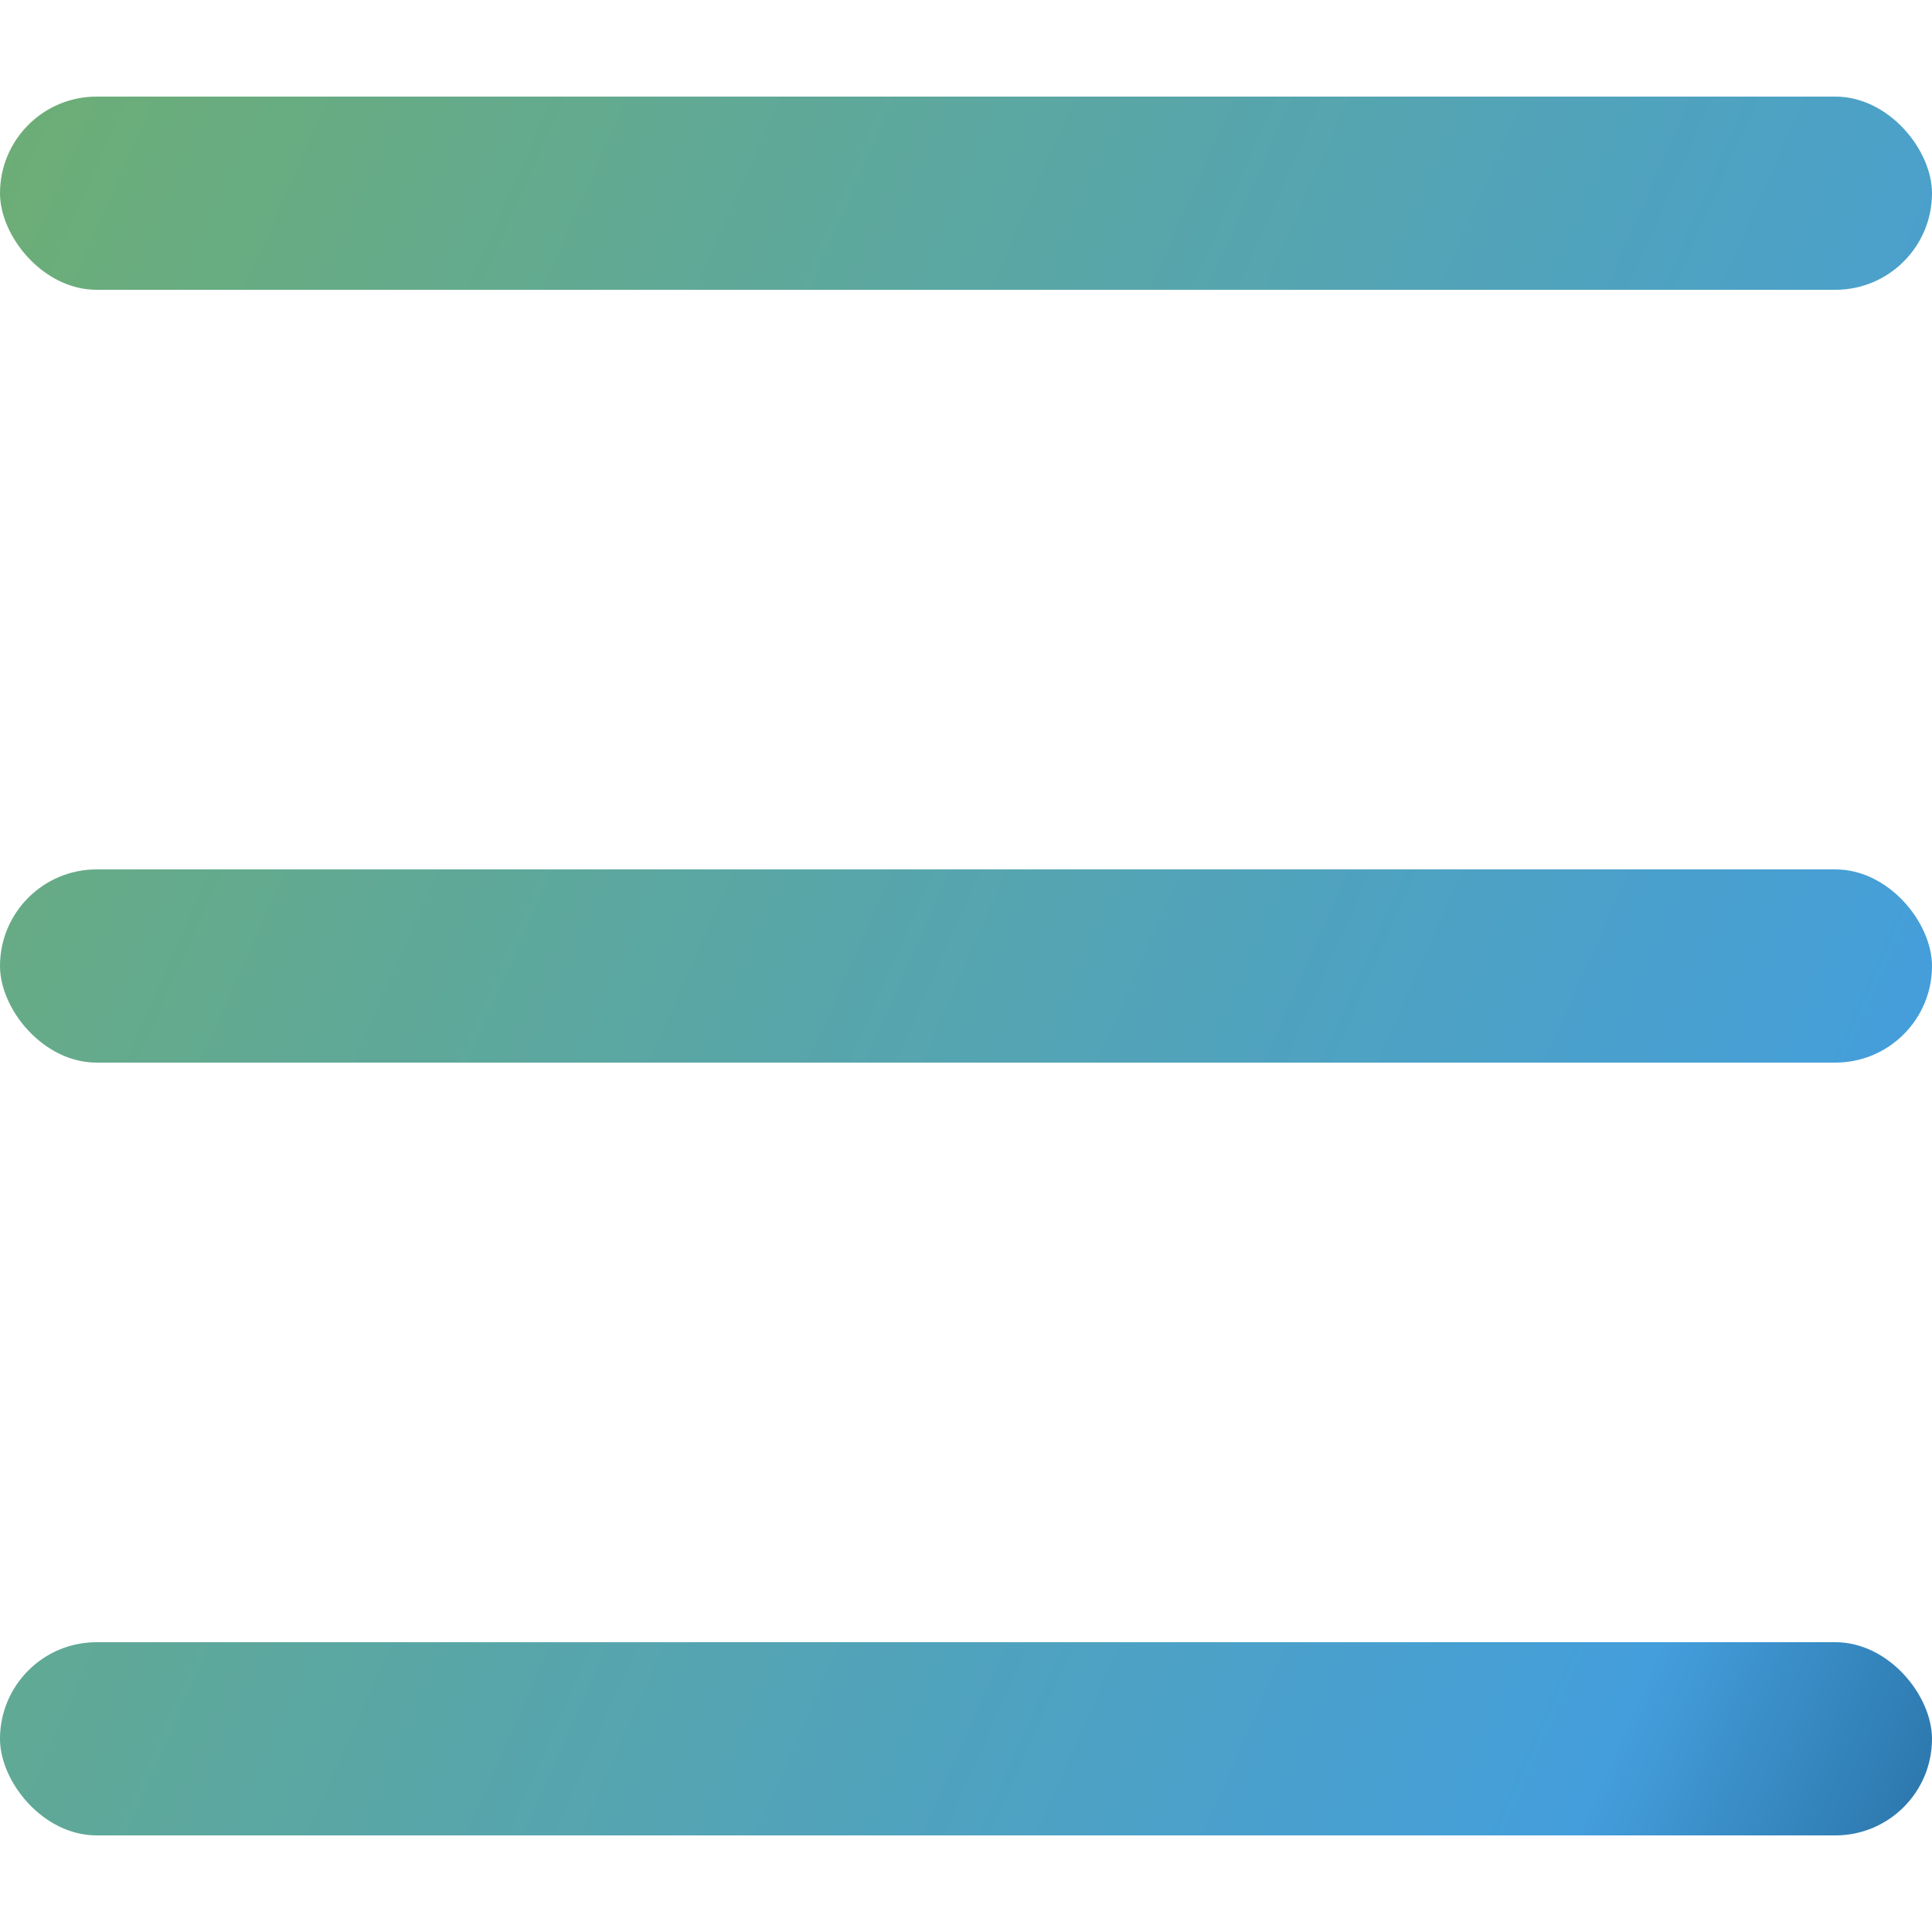
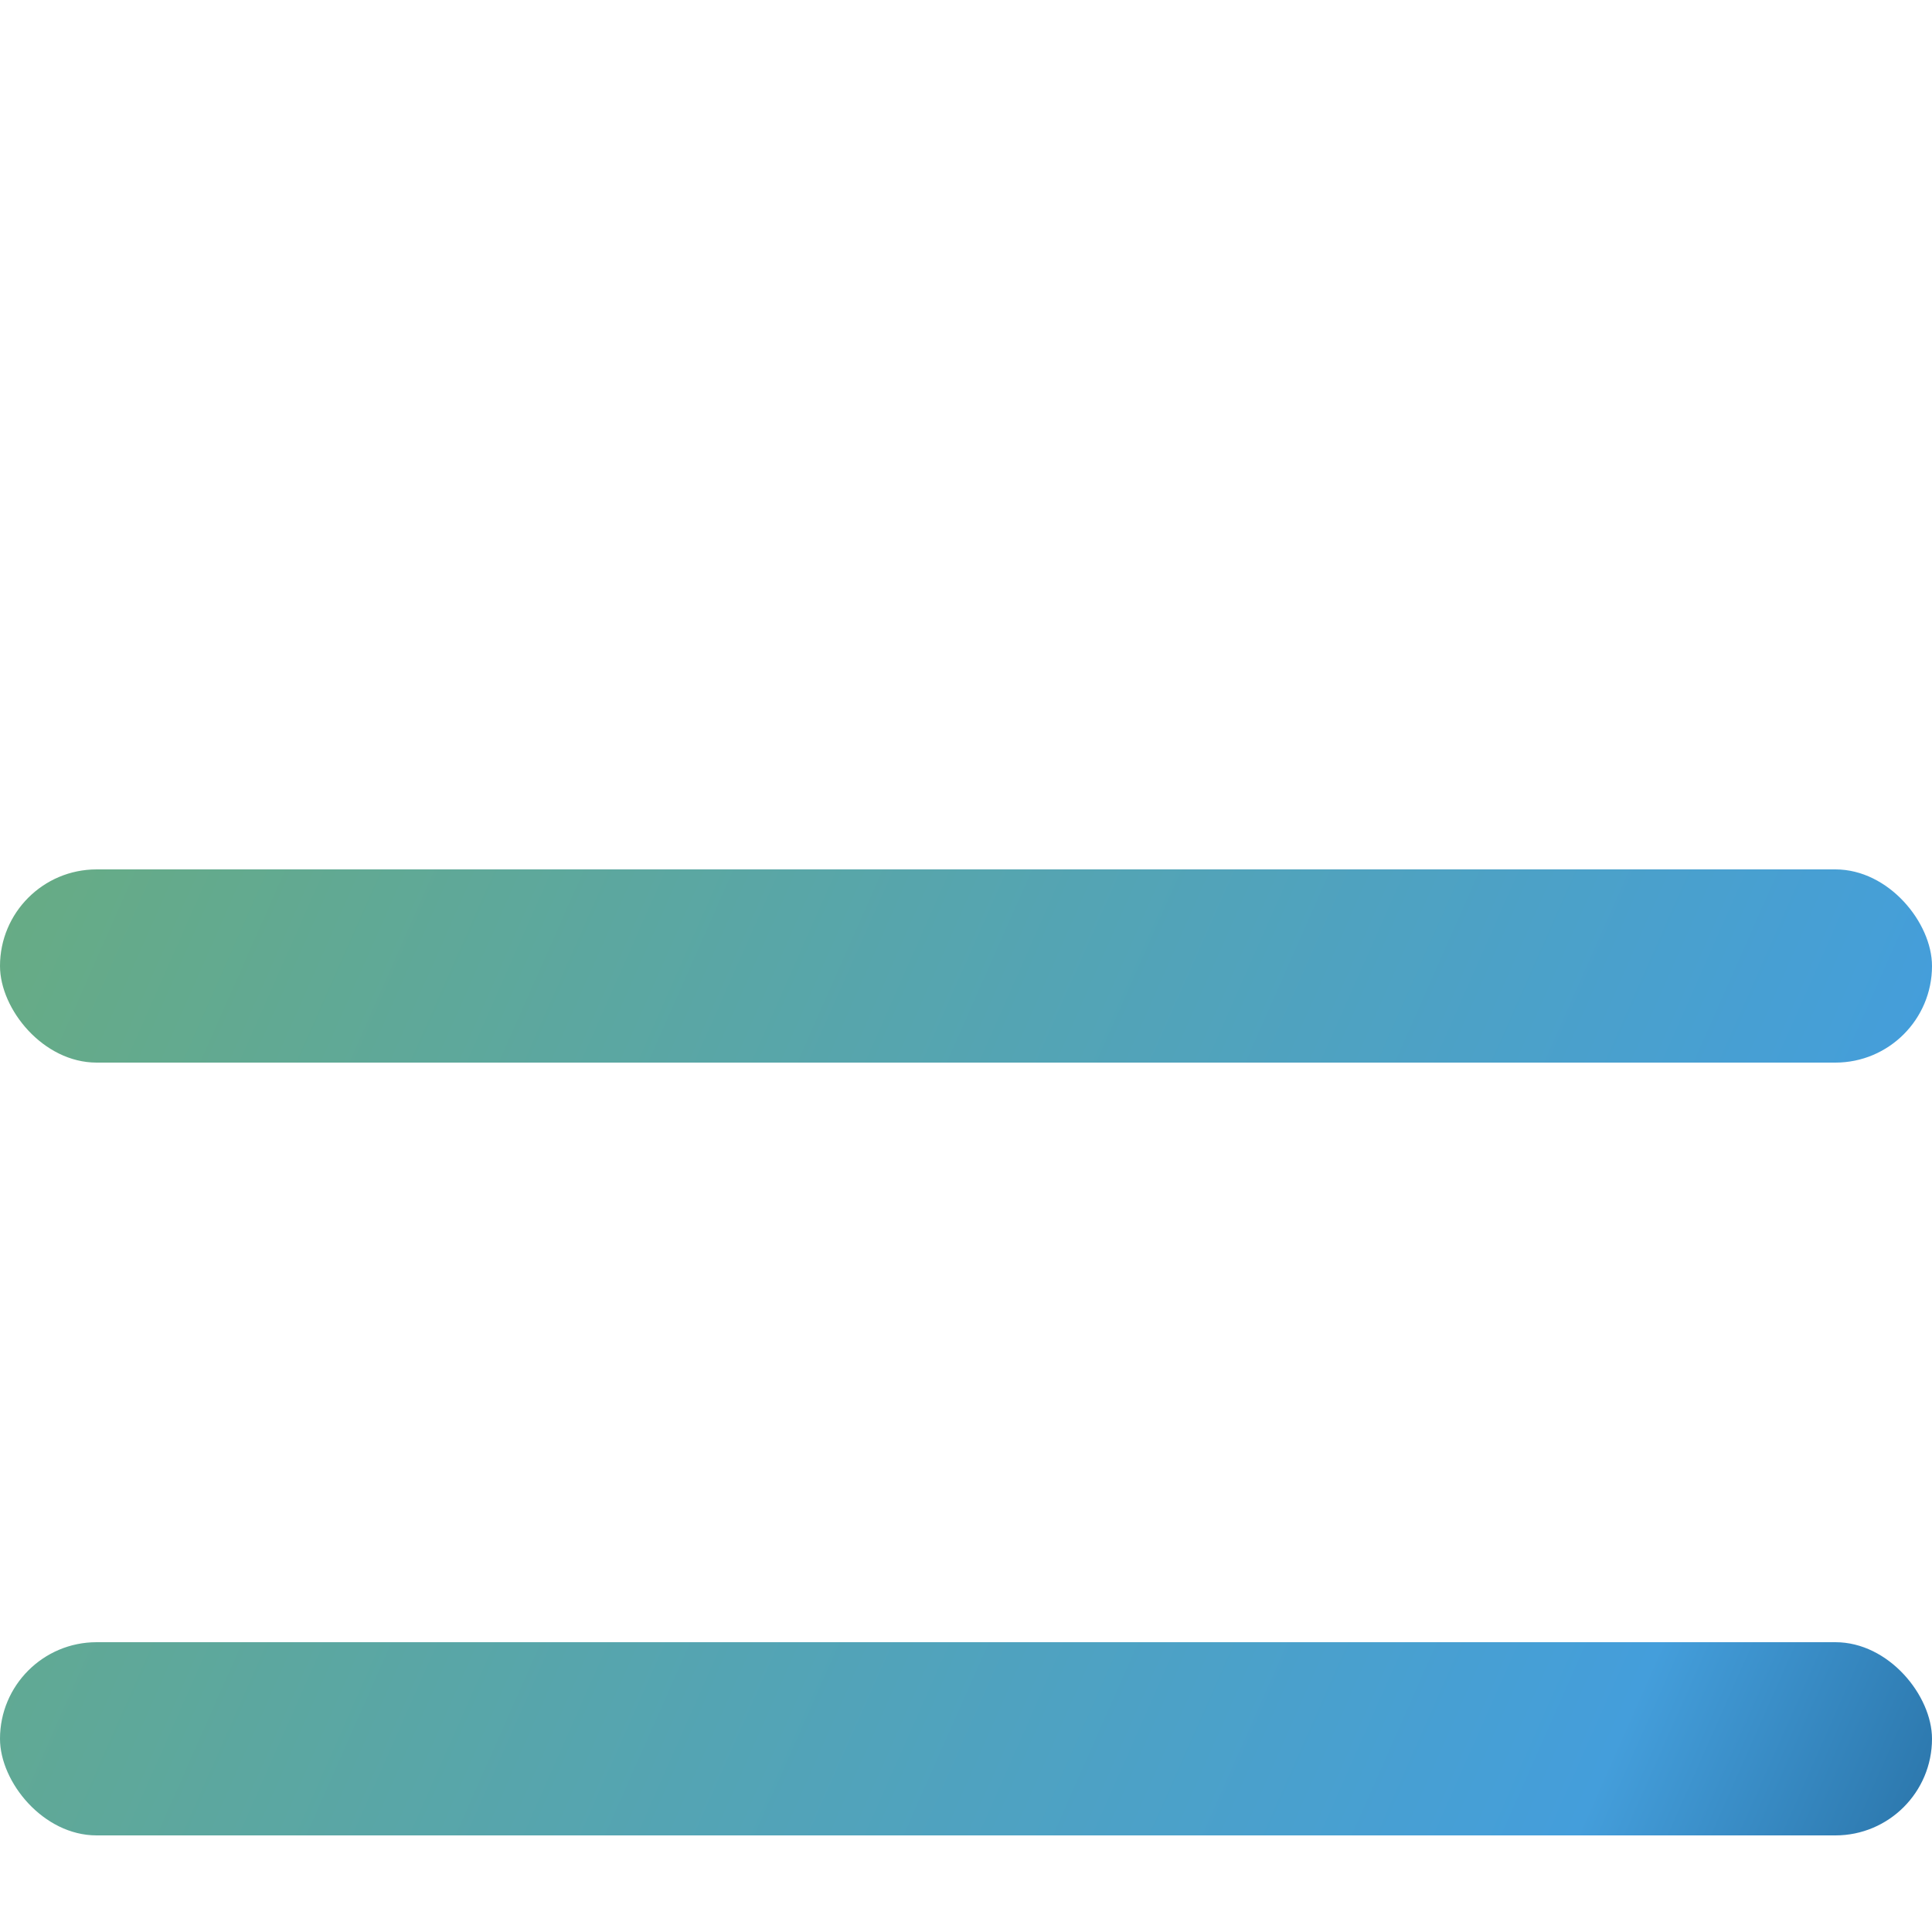
<svg xmlns="http://www.w3.org/2000/svg" xmlns:xlink="http://www.w3.org/1999/xlink" id="Group_2" version="1.1" viewBox="0 0 40 40">
  <defs>
    <style>
      .st0 {
        fill: url(#linear-gradient2);
      }

      .st1 {
        fill: url(#linear-gradient1);
      }

      .st2 {
        fill: url(#linear-gradient);
      }
    </style>
    <linearGradient id="linear-gradient" x1="-41.276" y1="-23.12" x2="76.292" y2="28.914" gradientUnits="userSpaceOnUse">
      <stop offset="0" stop-color="#009ab2" />
      <stop offset=".142" stop-color="#7abbc1" />
      <stop offset=".366" stop-color="#6eae73" />
      <stop offset=".718" stop-color="#449edb" />
      <stop offset=".86" stop-color="#003057" />
    </linearGradient>
    <linearGradient id="linear-gradient1" x1="-47.198" y1="-9.741" x2="70.371" y2="42.293" xlink:href="#linear-gradient" />
    <linearGradient id="linear-gradient2" x1="-53.119" y1="3.639" x2="64.45" y2="55.673" xlink:href="#linear-gradient" />
  </defs>
-   <rect id="Rectangle" class="st2" x="-0" y="2" width="40" height="4" rx="2" ry="2" />
  <rect id="Rectangle1" class="st1" x="0" y="18" width="40" height="4" rx="2" ry="2" />
  <rect id="Rectangle_Copy_21" class="st0" x="-0" y="34" width="40" height="4" rx="2" ry="2" />
</svg>